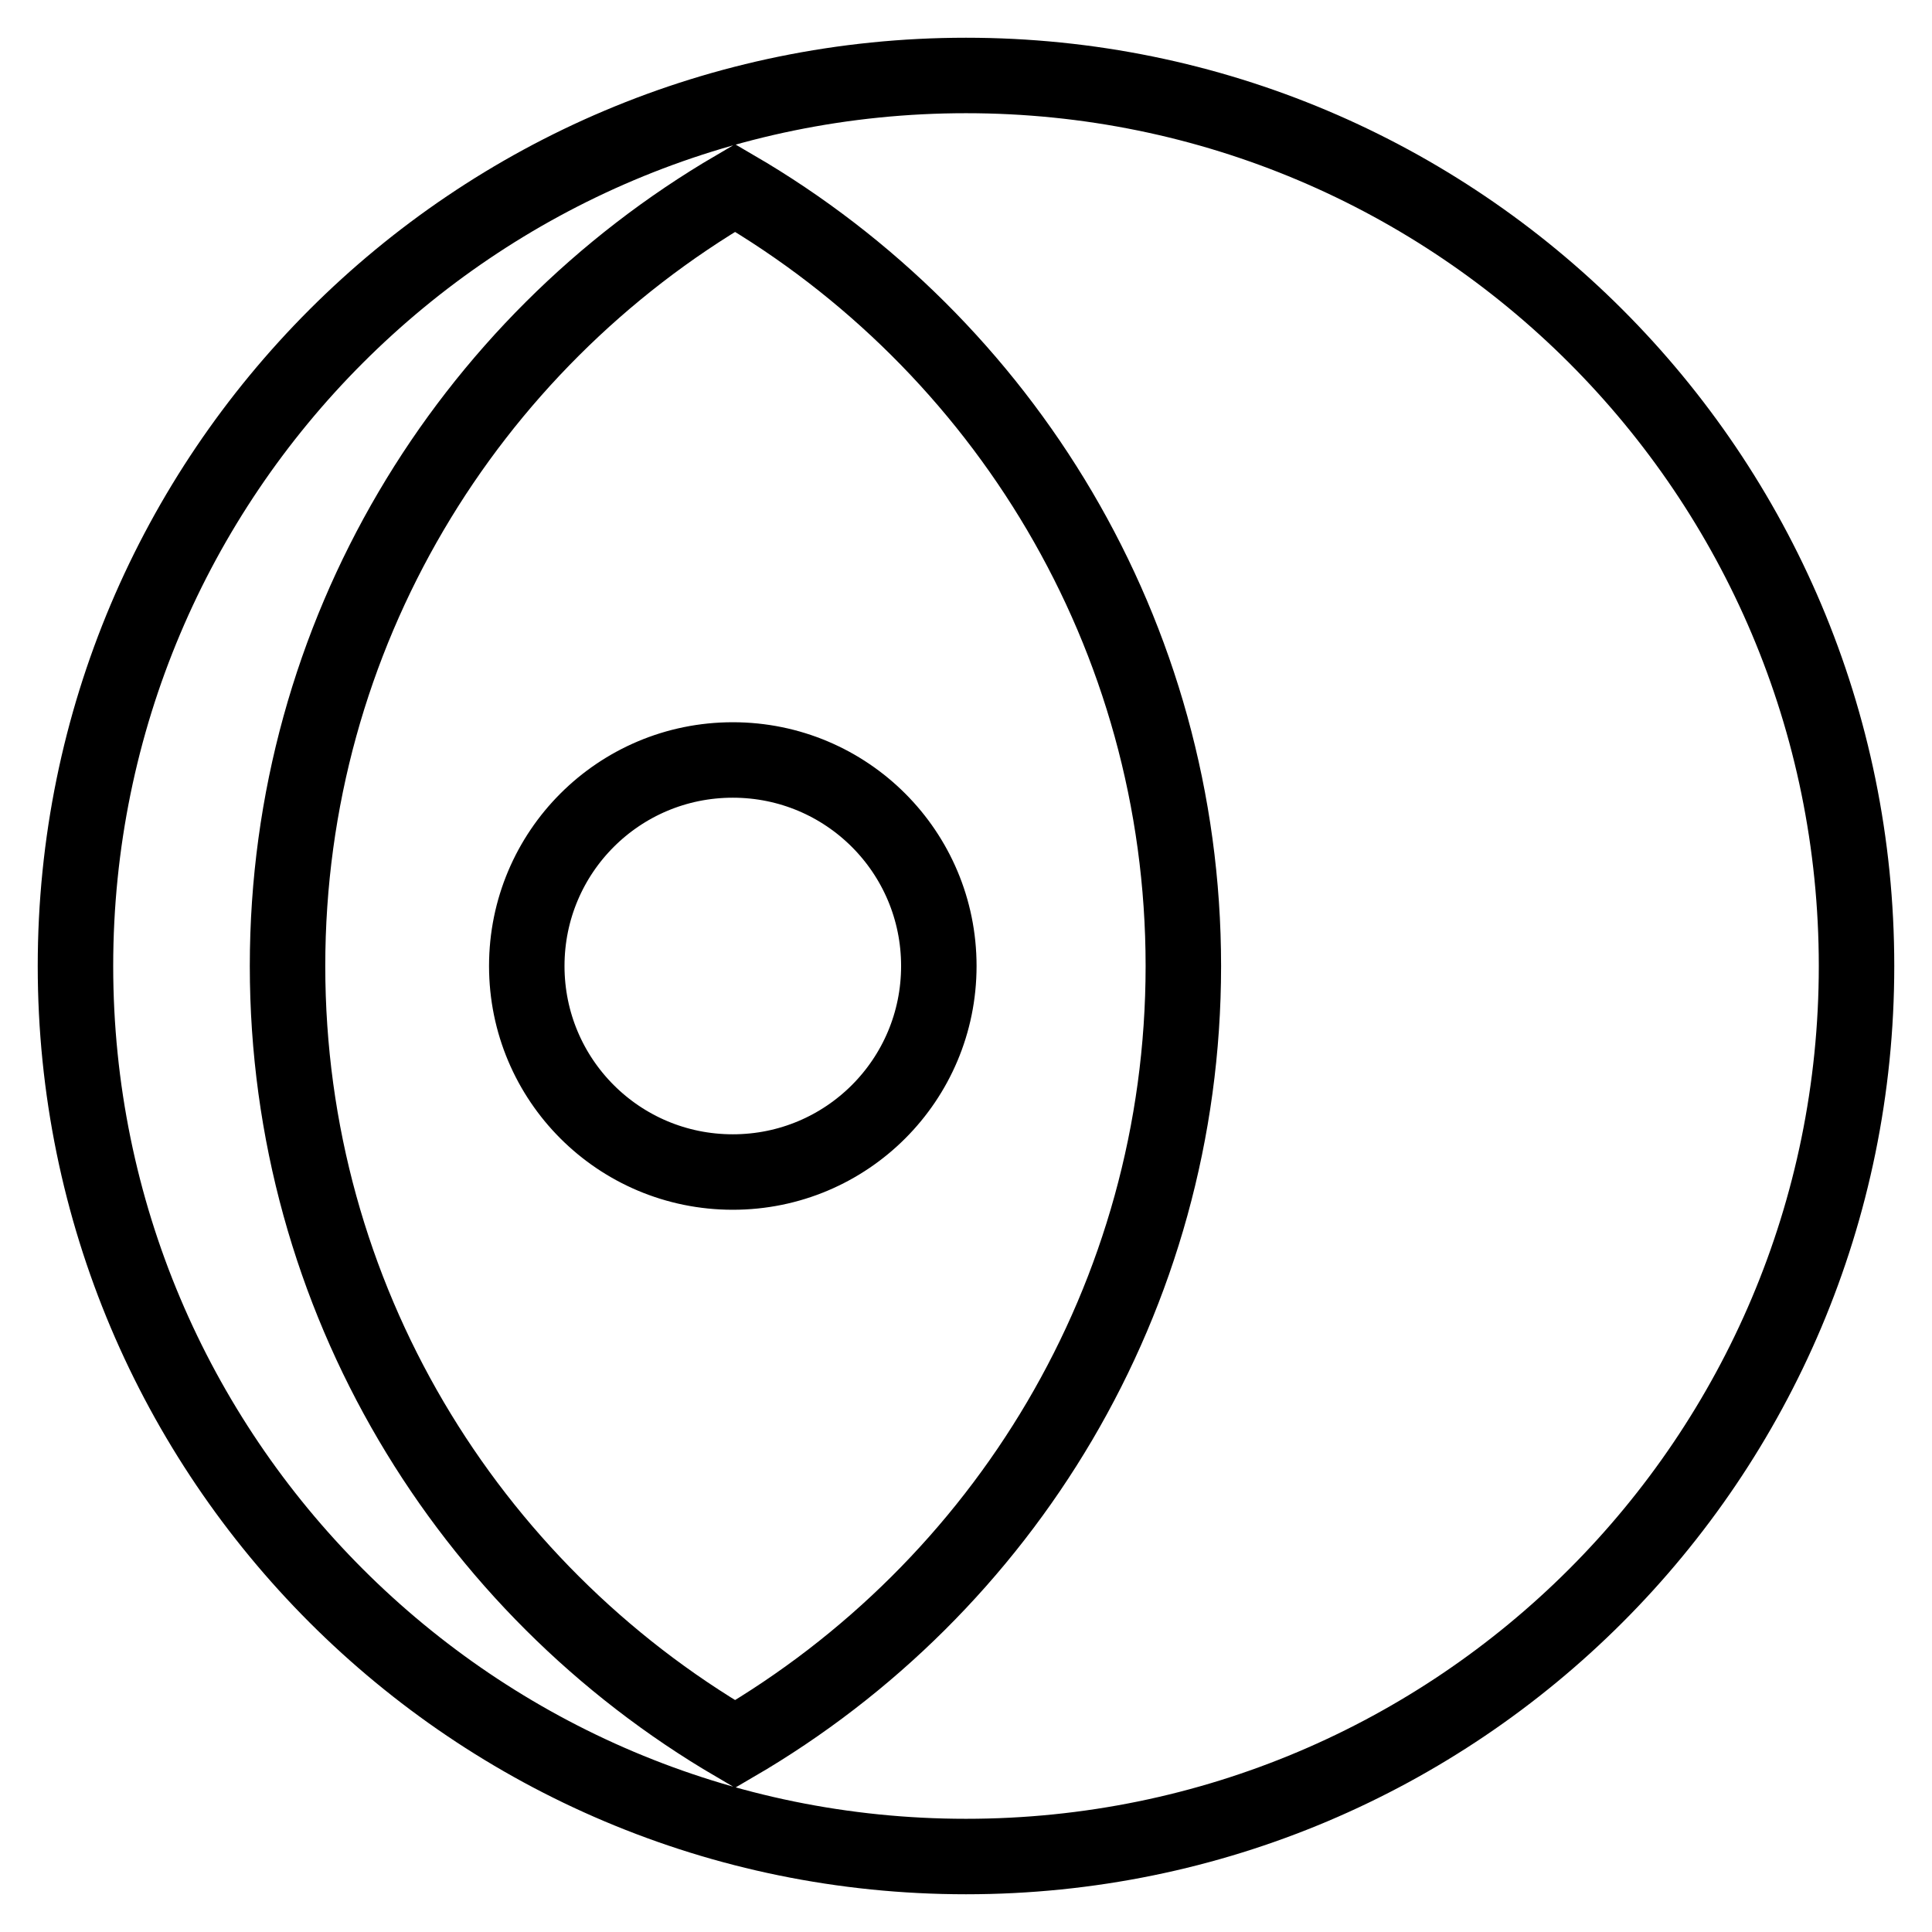
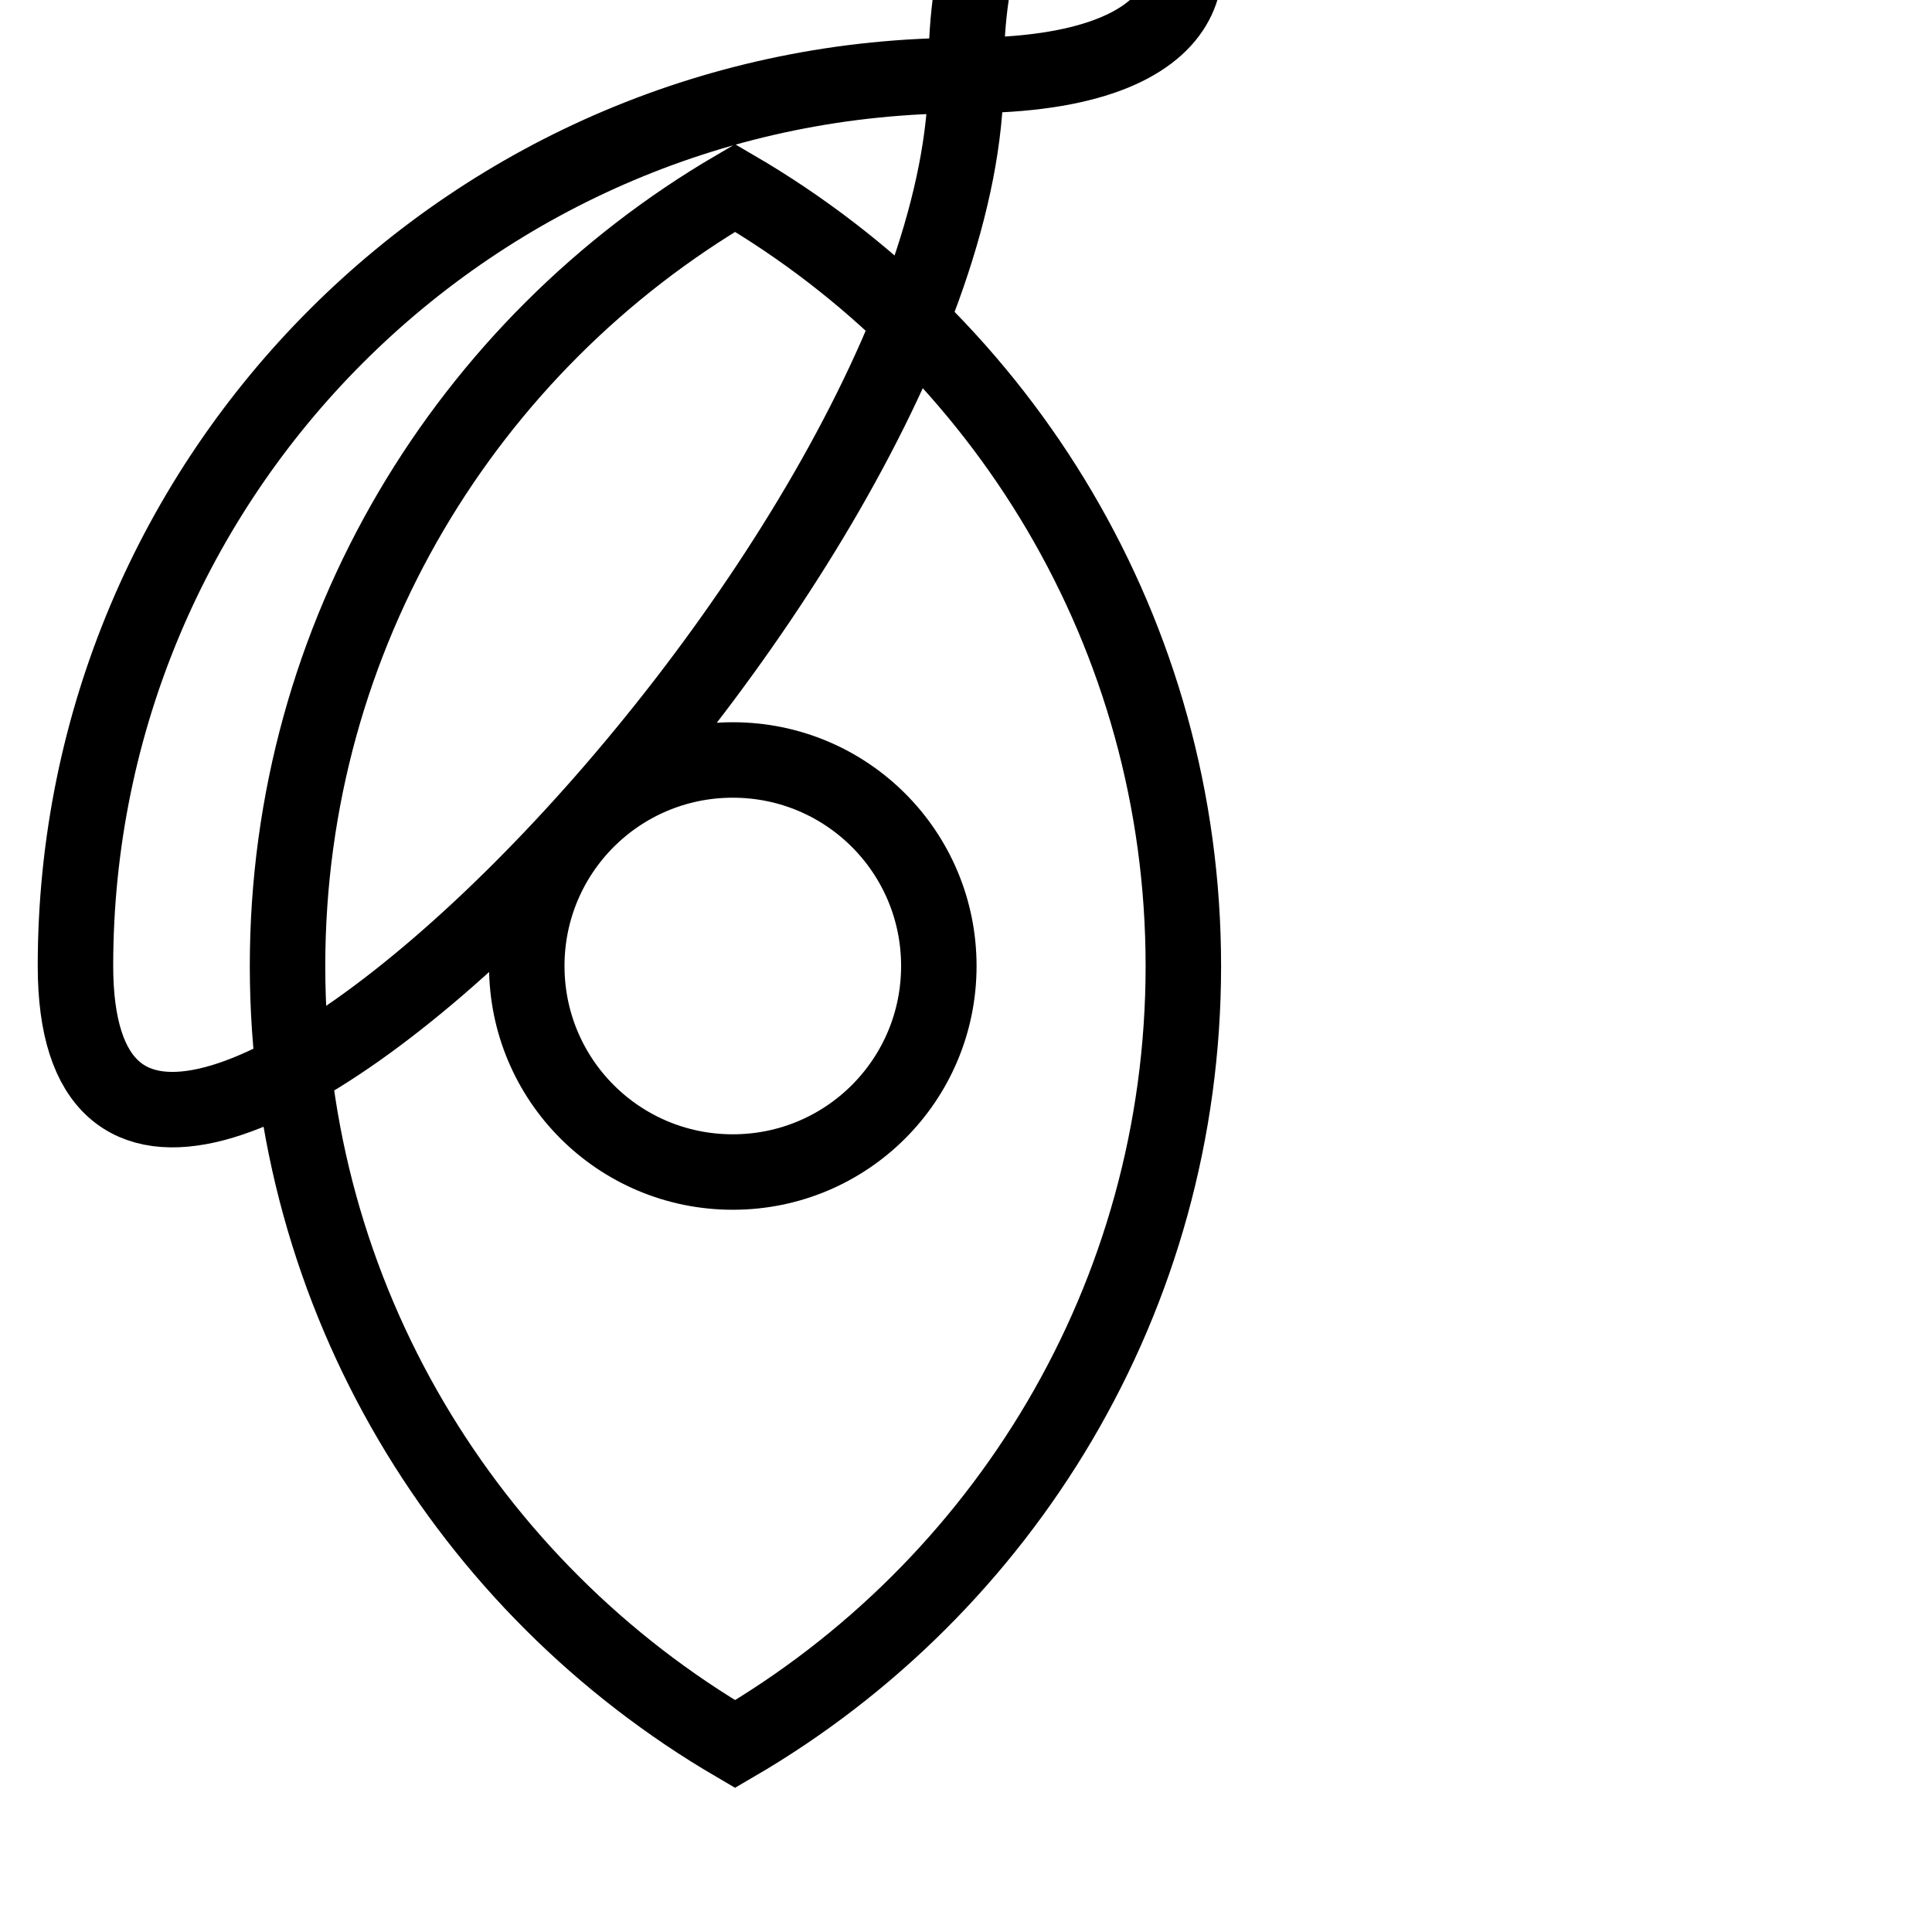
<svg xmlns="http://www.w3.org/2000/svg" version="1.1" x="0px" y="0px" viewBox="0 0 256 256" enable-background="new 0 0 256 256" xml:space="preserve">
  <g>
-     <path stroke-width="10" fill-opacity="0" stroke="#000000" d="M69.8,128c0-15.1,12.2-27.3,27.3-27.3s27.3,12.2,27.3,27.3c0,15.1-12.2,27.3-27.3,27.3S69.8,143.1,69.8,128 z M128,10C62.8,10,10,62.8,10,128s52.8,118,118,118s118-52.8,118-118S193.2,10,128,10z M97.4,231.1C62,210.4,38.1,172,38.1,128 c0-44,23.9-82.4,59.3-103.1C132.9,45.6,156.8,84,156.8,128S132.9,210.4,97.4,231.1z" />
+     <path stroke-width="10" fill-opacity="0" stroke="#000000" d="M69.8,128c0-15.1,12.2-27.3,27.3-27.3s27.3,12.2,27.3,27.3c0,15.1-12.2,27.3-27.3,27.3S69.8,143.1,69.8,128 z M128,10C62.8,10,10,62.8,10,128s118-52.8,118-118S193.2,10,128,10z M97.4,231.1C62,210.4,38.1,172,38.1,128 c0-44,23.9-82.4,59.3-103.1C132.9,45.6,156.8,84,156.8,128S132.9,210.4,97.4,231.1z" />
  </g>
</svg>